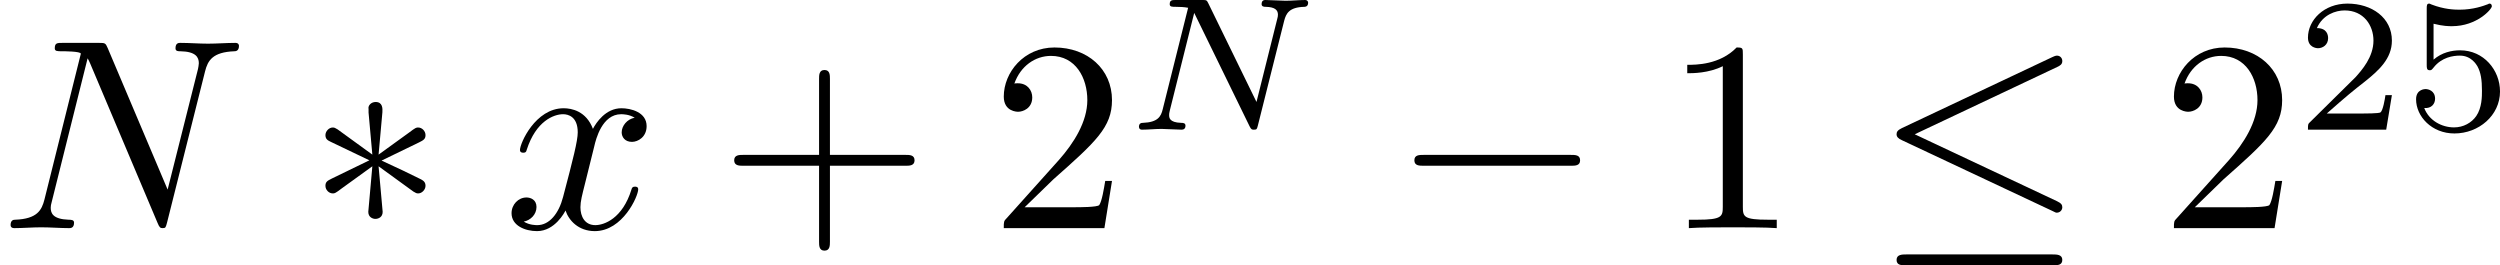
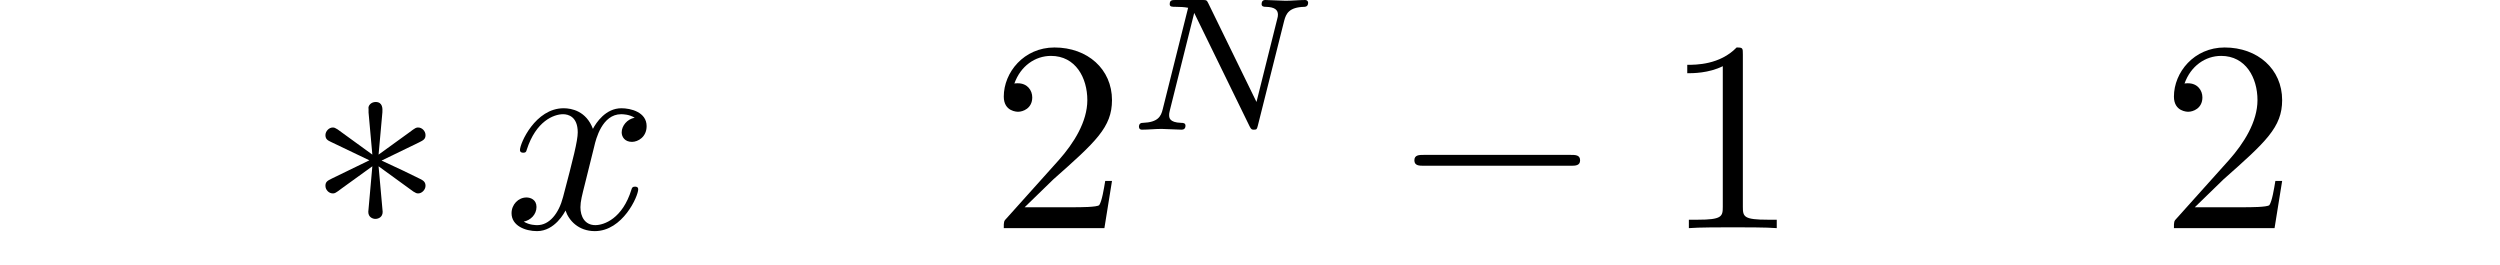
<svg xmlns="http://www.w3.org/2000/svg" xmlns:xlink="http://www.w3.org/1999/xlink" version="1.1" width="183.647pt" height="19.487pt" viewBox="29.888 96.888 183.647 19.487">
  <defs>
-     <path id="g6-50" d="M3.522-1.269H3.285C3.264-1.116 3.194-.704 3.103-.635C3.048-.593 2.511-.593 2.413-.593H1.13C1.862-1.241 2.106-1.437 2.525-1.764C3.041-2.176 3.522-2.608 3.522-3.271C3.522-4.115 2.783-4.631 1.89-4.631C1.025-4.631 .439-4.024 .439-3.382C.439-3.027 .739-2.992 .809-2.992C.976-2.992 1.179-3.11 1.179-3.361C1.179-3.487 1.13-3.731 .767-3.731C.983-4.226 1.458-4.38 1.785-4.38C2.483-4.38 2.845-3.836 2.845-3.271C2.845-2.664 2.413-2.183 2.19-1.932L.509-.272C.439-.209 .439-.195 .439 0H3.313L3.522-1.269Z" />
-     <path id="g6-53" d="M1.081-3.891C1.437-3.801 1.646-3.801 1.757-3.801C2.678-3.801 3.222-4.428 3.222-4.533C3.222-4.61 3.173-4.631 3.138-4.631C3.124-4.631 3.11-4.631 3.082-4.61C2.915-4.547 2.545-4.407 2.029-4.407C1.834-4.407 1.465-4.421 1.011-4.596C.941-4.631 .928-4.631 .921-4.631C.83-4.631 .83-4.554 .83-4.442V-2.385C.83-2.267 .83-2.183 .941-2.183C1.004-2.183 1.011-2.197 1.081-2.28C1.381-2.664 1.806-2.72 2.05-2.72C2.469-2.72 2.657-2.385 2.692-2.329C2.817-2.099 2.859-1.834 2.859-1.43C2.859-1.22 2.859-.809 2.65-.502C2.476-.251 2.176-.084 1.834-.084C1.381-.084 .914-.335 .739-.795C1.004-.774 1.137-.948 1.137-1.137C1.137-1.437 .879-1.492 .788-1.492C.774-1.492 .439-1.492 .439-1.116C.439-.488 1.011 .139 1.848 .139C2.741 .139 3.522-.523 3.522-1.402C3.522-2.19 2.922-2.915 2.057-2.915C1.75-2.915 1.388-2.838 1.081-2.573V-3.891Z" />
    <path id="g4-78" d="M5.816-4.003C5.886-4.268 5.998-4.498 6.555-4.512C6.59-4.512 6.695-4.519 6.695-4.666C6.695-4.707 6.66-4.763 6.59-4.763C6.36-4.763 6.102-4.735 5.865-4.735C5.698-4.735 5.293-4.763 5.126-4.763C5.091-4.763 4.986-4.763 4.986-4.61C4.986-4.519 5.077-4.512 5.14-4.512C5.467-4.505 5.586-4.4 5.586-4.226C5.586-4.17 5.579-4.135 5.558-4.059L4.798-1.018L3.027-4.645C2.971-4.763 2.957-4.763 2.79-4.763H1.834C1.702-4.763 1.611-4.763 1.611-4.61C1.611-4.512 1.695-4.512 1.841-4.512S2.141-4.505 2.287-4.477L1.353-.746C1.29-.481 1.172-.272 .628-.251C.579-.251 .481-.244 .481-.105C.481-.028 .537 0 .586 0C.816 0 1.074-.028 1.311-.028C1.478-.028 1.883 0 2.05 0C2.12 0 2.19-.035 2.19-.146C2.19-.244 2.106-.251 2.029-.251C1.59-.265 1.59-.446 1.59-.544C1.59-.572 1.59-.607 1.618-.718L2.511-4.289L4.547-.119C4.603-.007 4.631 0 4.7 0C4.812 0 4.812-.021 4.847-.146L5.816-4.003Z" />
-     <path id="g5-43" d="M4.075-2.291H6.854C6.994-2.291 7.183-2.291 7.183-2.491S6.994-2.69 6.854-2.69H4.075V-5.479C4.075-5.619 4.075-5.808 3.875-5.808S3.676-5.619 3.676-5.479V-2.69H.887C.747-2.69 .558-2.69 .558-2.491S.747-2.291 .887-2.291H3.676V.498C3.676 .638 3.676 .827 3.875 .827S4.075 .638 4.075 .498V-2.291Z" />
    <path id="g5-49" d="M2.929-6.376C2.929-6.615 2.929-6.635 2.7-6.635C2.082-5.998 1.205-5.998 .887-5.998V-5.689C1.086-5.689 1.674-5.689 2.192-5.948V-.787C2.192-.428 2.162-.309 1.265-.309H.946V0C1.295-.03 2.162-.03 2.56-.03S3.826-.03 4.174 0V-.309H3.856C2.959-.309 2.929-.418 2.929-.787V-6.376Z" />
    <path id="g5-50" d="M1.265-.767L2.321-1.793C3.875-3.168 4.473-3.706 4.473-4.702C4.473-5.838 3.577-6.635 2.361-6.635C1.235-6.635 .498-5.719 .498-4.832C.498-4.274 .996-4.274 1.026-4.274C1.196-4.274 1.544-4.394 1.544-4.802C1.544-5.061 1.365-5.32 1.016-5.32C.936-5.32 .917-5.32 .887-5.31C1.116-5.958 1.654-6.326 2.232-6.326C3.138-6.326 3.567-5.519 3.567-4.702C3.567-3.905 3.068-3.118 2.521-2.501L.608-.369C.498-.259 .498-.239 .498 0H4.194L4.473-1.733H4.224C4.174-1.435 4.105-.996 4.005-.847C3.935-.767 3.278-.767 3.059-.767H1.265Z" />
    <path id="g1-0" d="M6.565-2.291C6.735-2.291 6.914-2.291 6.914-2.491S6.735-2.69 6.565-2.69H1.176C1.006-2.69 .827-2.69 .827-2.491S1.006-2.291 1.176-2.291H6.565Z" />
    <path id="g1-3" d="M2.74-4.254C2.75-4.394 2.75-4.633 2.491-4.633C2.331-4.633 2.202-4.503 2.232-4.374V-4.244L2.371-2.7L1.096-3.626C1.006-3.676 .986-3.696 .917-3.696C.777-3.696 .648-3.557 .648-3.417C.648-3.258 .747-3.218 .847-3.168L2.262-2.491L.887-1.823C.727-1.743 .648-1.704 .648-1.554S.777-1.275 .917-1.275C.986-1.275 1.006-1.275 1.255-1.465L2.371-2.271L2.222-.598C2.222-.389 2.401-.339 2.481-.339C2.6-.339 2.75-.408 2.75-.598L2.6-2.271L3.875-1.345C3.965-1.295 3.985-1.275 4.055-1.275C4.194-1.275 4.324-1.415 4.324-1.554C4.324-1.704 4.234-1.753 4.115-1.813C3.517-2.112 3.497-2.112 2.71-2.481L4.085-3.148C4.244-3.228 4.324-3.268 4.324-3.417S4.194-3.696 4.055-3.696C3.985-3.696 3.965-3.696 3.716-3.507L2.6-2.7L2.74-4.254Z" />
-     <path id="g1-20" d="M6.725-5.918C6.834-5.968 6.914-6.017 6.914-6.137C6.914-6.247 6.834-6.336 6.715-6.336C6.665-6.336 6.575-6.296 6.535-6.276L1.026-3.676C.857-3.597 .827-3.527 .827-3.447C.827-3.357 .887-3.288 1.026-3.228L6.535-.638C6.665-.568 6.685-.568 6.715-.568C6.824-.568 6.914-.658 6.914-.767C6.914-.857 6.874-.917 6.705-.996L1.494-3.447L6.725-5.918ZM6.565 1.365C6.735 1.365 6.914 1.365 6.914 1.166S6.705 .966 6.555 .966H1.186C1.036 .966 .827 .966 .827 1.166S1.006 1.365 1.176 1.365H6.565Z" />
-     <path id="g3-78" d="M7.532-5.758C7.631-6.157 7.811-6.466 8.608-6.496C8.658-6.496 8.777-6.506 8.777-6.695C8.777-6.705 8.777-6.804 8.648-6.804C8.319-6.804 7.97-6.775 7.641-6.775C7.303-6.775 6.954-6.804 6.625-6.804C6.565-6.804 6.446-6.804 6.446-6.605C6.446-6.496 6.545-6.496 6.625-6.496C7.193-6.486 7.303-6.276 7.303-6.057C7.303-6.027 7.283-5.878 7.273-5.848L6.157-1.415L3.955-6.615C3.875-6.795 3.866-6.804 3.636-6.804H2.301C2.102-6.804 2.012-6.804 2.012-6.605C2.012-6.496 2.102-6.496 2.291-6.496C2.341-6.496 2.969-6.496 2.969-6.406L1.634-1.056C1.534-.658 1.365-.339 .558-.309C.498-.309 .389-.299 .389-.11C.389-.04 .438 0 .518 0C.837 0 1.186-.03 1.514-.03C1.853-.03 2.212 0 2.54 0C2.59 0 2.72 0 2.72-.199C2.72-.299 2.63-.309 2.521-.309C1.943-.329 1.863-.548 1.863-.747C1.863-.817 1.873-.867 1.903-.976L3.218-6.237C3.258-6.177 3.258-6.157 3.308-6.057L5.788-.189C5.858-.02 5.888 0 5.978 0C6.087 0 6.087-.03 6.137-.209L7.532-5.758Z" />
    <path id="g3-120" d="M3.328-3.009C3.387-3.268 3.616-4.184 4.314-4.184C4.364-4.184 4.603-4.184 4.812-4.055C4.533-4.005 4.334-3.756 4.334-3.517C4.334-3.357 4.443-3.168 4.712-3.168C4.932-3.168 5.25-3.347 5.25-3.746C5.25-4.264 4.663-4.403 4.324-4.403C3.746-4.403 3.397-3.875 3.278-3.646C3.029-4.304 2.491-4.403 2.202-4.403C1.166-4.403 .598-3.118 .598-2.869C.598-2.77 .697-2.77 .717-2.77C.797-2.77 .827-2.79 .847-2.879C1.186-3.935 1.843-4.184 2.182-4.184C2.371-4.184 2.72-4.095 2.72-3.517C2.72-3.208 2.55-2.54 2.182-1.146C2.022-.528 1.674-.11 1.235-.11C1.176-.11 .946-.11 .737-.239C.986-.289 1.205-.498 1.205-.777C1.205-1.046 .986-1.126 .837-1.126C.538-1.126 .289-.867 .289-.548C.289-.09 .787 .11 1.225 .11C1.883 .11 2.242-.588 2.271-.648C2.391-.279 2.75 .11 3.347 .11C4.374 .11 4.941-1.176 4.941-1.425C4.941-1.524 4.852-1.524 4.822-1.524C4.732-1.524 4.712-1.484 4.692-1.415C4.364-.349 3.686-.11 3.367-.11C2.979-.11 2.819-.428 2.819-.767C2.819-.986 2.879-1.205 2.989-1.644L3.328-3.009Z" />
  </defs>
  <g id="page4" transform="matrix(2 0 0 2 0 0)">
    <use x="14.944" y="56.823" xlink:href="#g3-78" />
    <use x="26.249" y="56.823" xlink:href="#g1-3" />
    <use x="33.444" y="56.823" xlink:href="#g3-120" />
    <use x="41.352" y="56.823" xlink:href="#g5-43" />
    <use x="51.314" y="56.823" xlink:href="#g5-50" />
    <use x="56.296" y="53.207" xlink:href="#g4-78" />
    <use x="66.066" y="56.823" xlink:href="#g1-0" />
    <use x="76.029" y="56.823" xlink:href="#g5-49" />
    <use x="83.777" y="56.823" xlink:href="#g1-20" />
    <use x="94.293" y="56.823" xlink:href="#g5-50" />
    <use x="99.275" y="53.207" xlink:href="#g6-50" />
    <use x="103.246" y="53.207" xlink:href="#g6-53" />
  </g>
</svg>